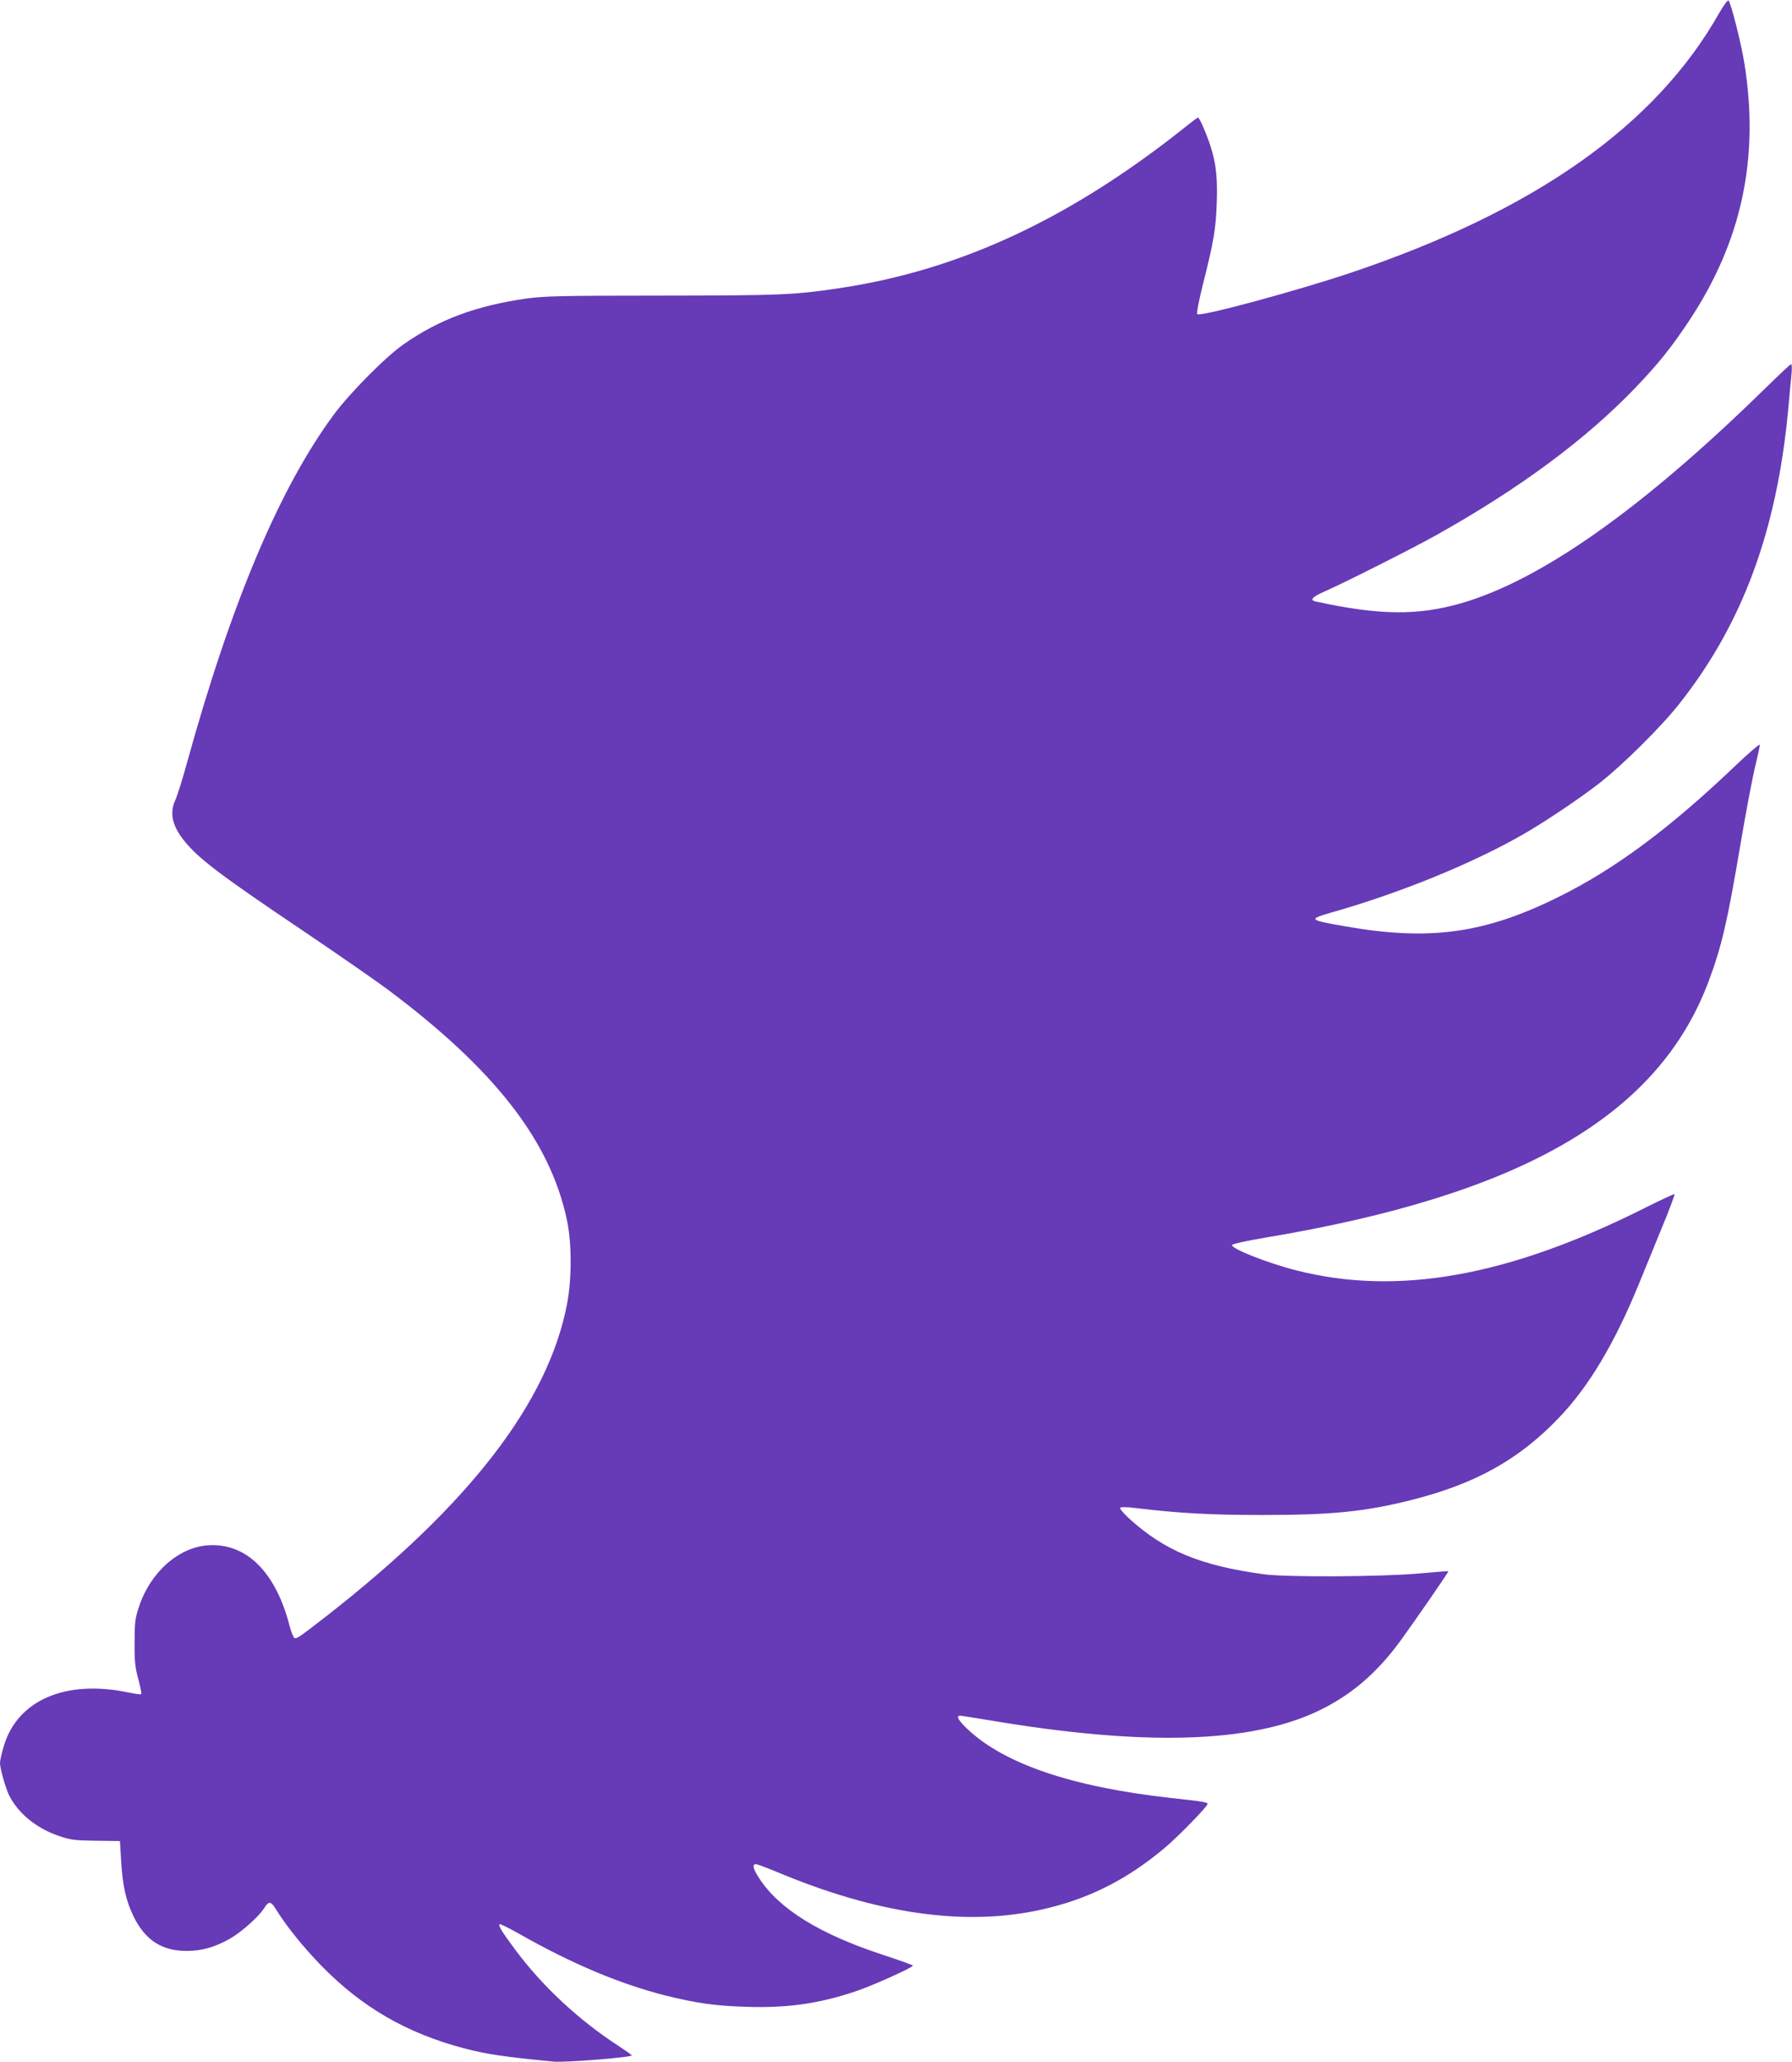
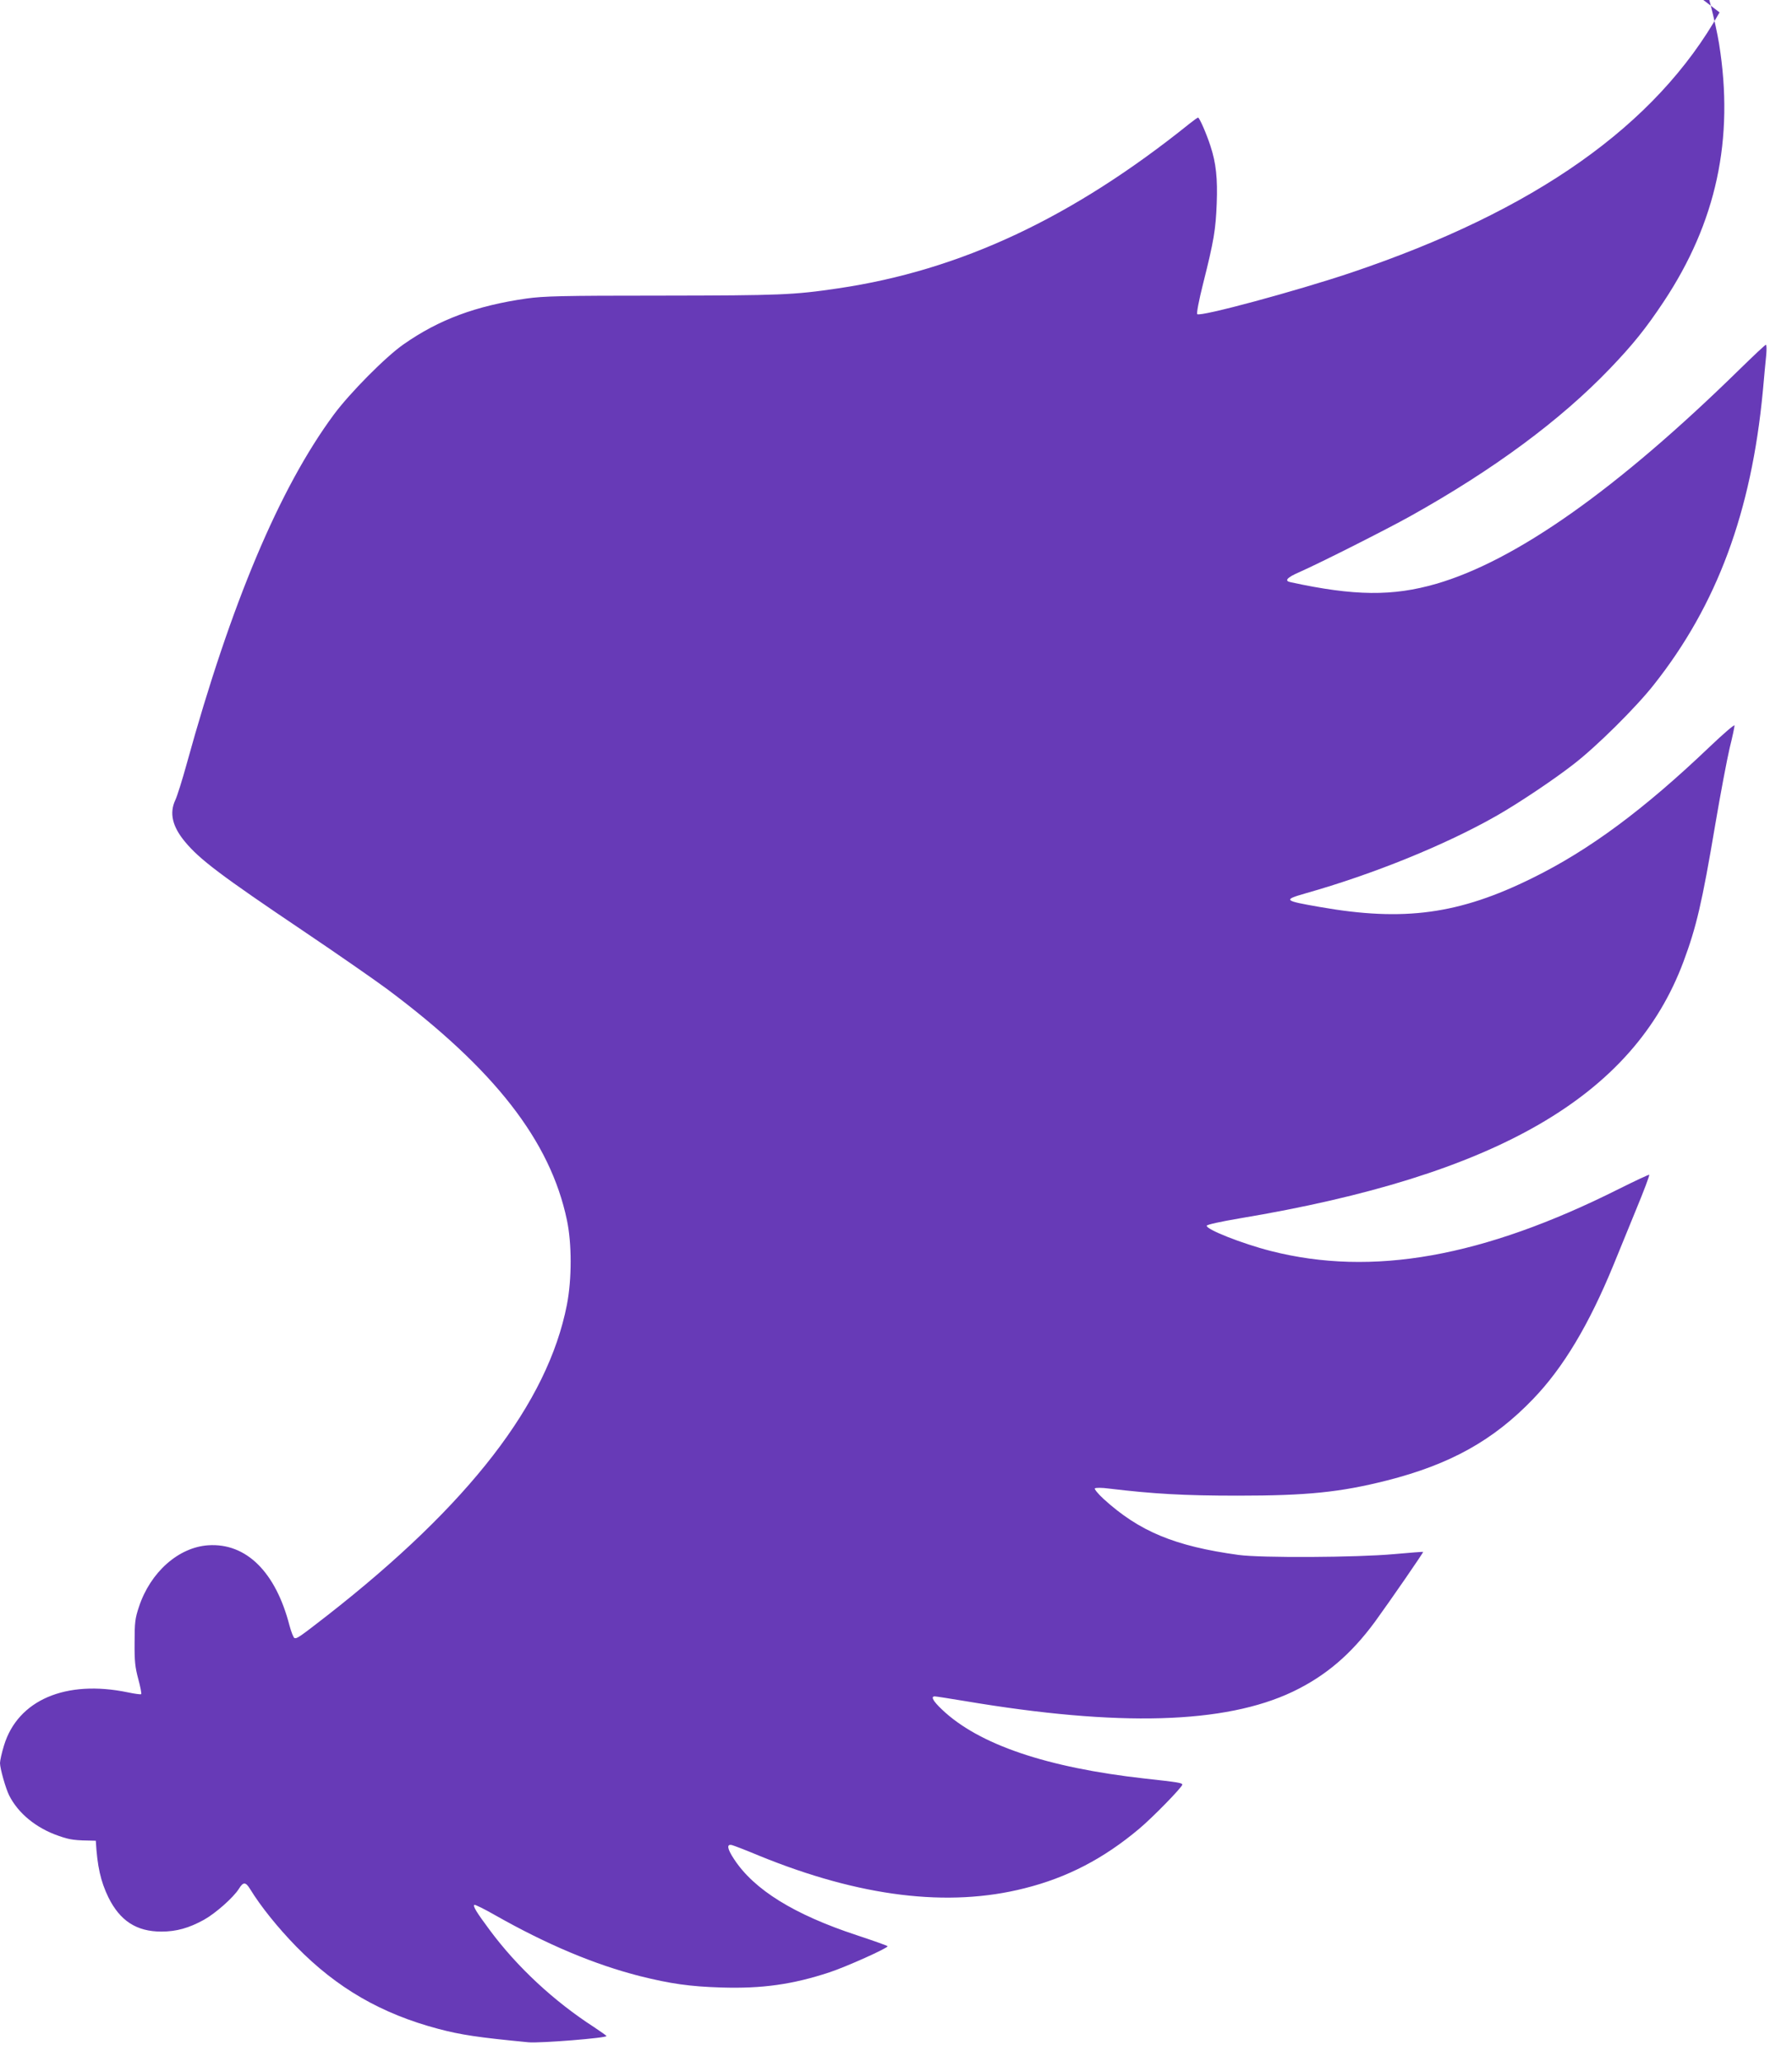
<svg xmlns="http://www.w3.org/2000/svg" version="1.0" width="1113pt" height="1280pt" viewBox="0 0 1113 1280" preserveAspectRatio="xMidYMid meet">
  <g transform="translate(0,1280) scale(0.1,-0.1)" fill="#673ab7" stroke="none">
-     <path d="M10680 12723 c-395 -702 -1148 -1232 -2290 -1616 -340 -114 -936 -275 -954 -257 -5 5 10 85 37 192 66 261 78 335 84 495 6 154 -4 251 -39 357 -24 74 -68 176 -77 176 -3 0 -26 -16 -51 -36 -729 -586 -1424 -912 -2185 -1024 -277 -41 -358 -44 -1095 -45 -628 0 -730 -3 -840 -18 -313 -45 -543 -130 -763 -284 -110 -76 -335 -303 -434 -437 -337 -456 -638 -1170 -913 -2166 -28 -102 -60 -203 -71 -226 -38 -81 -19 -164 60 -259 91 -110 224 -210 732 -552 211 -142 447 -306 524 -363 666 -497 1013 -942 1116 -1433 31 -145 31 -368 0 -526 -119 -609 -606 -1240 -1490 -1930 -170 -132 -187 -144 -202 -139 -6 2 -20 37 -31 78 -86 333 -269 513 -504 498 -185 -12 -360 -167 -431 -382 -24 -72 -27 -97 -27 -221 -1 -117 3 -154 23 -228 13 -48 21 -90 18 -93 -3 -3 -40 2 -83 11 -386 80 -683 -48 -769 -329 -14 -45 -25 -95 -25 -110 0 -33 35 -157 57 -201 56 -111 168 -203 308 -251 72 -25 95 -28 230 -30 l150 -2 7 -118 c9 -159 30 -252 78 -351 72 -146 175 -213 329 -213 94 0 172 22 266 74 73 41 183 139 216 192 27 44 42 43 70 -3 65 -106 170 -237 287 -357 251 -256 527 -416 882 -510 140 -37 247 -53 558 -83 72 -7 493 27 486 39 -3 4 -37 28 -76 54 -251 162 -479 374 -649 603 -84 113 -105 148 -96 157 3 3 61 -25 129 -64 325 -184 617 -306 898 -378 193 -48 311 -65 506 -71 254 -8 445 19 672 94 104 34 362 150 362 162 0 3 -87 34 -193 69 -388 128 -637 282 -761 472 -43 65 -47 95 -13 87 12 -3 88 -32 169 -66 625 -255 1174 -323 1649 -202 264 66 491 184 711 369 84 70 268 259 268 274 0 11 -23 15 -233 38 -608 68 -1031 211 -1259 428 -56 53 -72 82 -45 82 7 0 91 -13 187 -29 956 -161 1615 -142 2036 58 205 98 363 233 512 436 98 135 301 429 298 432 -1 1 -83 -5 -182 -14 -231 -21 -826 -24 -964 -5 -396 54 -617 146 -838 347 -35 32 -59 62 -55 66 5 5 44 5 88 -1 276 -33 465 -44 800 -44 429 0 636 21 925 94 394 100 662 249 909 506 187 194 347 461 500 834 28 69 91 222 139 340 49 118 86 216 82 218 -4 1 -88 -38 -186 -87 -847 -425 -1535 -547 -2165 -386 -180 46 -404 135 -397 157 3 7 86 25 203 45 1596 266 2446 758 2758 1594 80 215 115 363 197 849 33 195 74 410 90 478 17 68 30 130 30 139 0 8 -71 -53 -157 -135 -407 -388 -746 -639 -1098 -812 -455 -225 -798 -272 -1320 -180 -225 39 -231 44 -92 84 425 120 873 302 1192 484 130 74 352 222 475 318 143 110 389 354 499 494 393 496 606 1073 677 1824 8 89 17 189 21 224 3 34 2 62 -2 62 -5 0 -78 -69 -164 -153 -759 -743 -1388 -1187 -1884 -1331 -270 -78 -508 -76 -904 10 -41 8 -24 29 55 63 131 58 545 267 690 348 516 288 930 594 1238 915 142 148 224 250 333 414 328 493 440 1011 345 1602 -20 125 -86 385 -99 389 -6 2 -31 -32 -55 -74z" />
+     <path d="M10680 12723 c-395 -702 -1148 -1232 -2290 -1616 -340 -114 -936 -275 -954 -257 -5 5 10 85 37 192 66 261 78 335 84 495 6 154 -4 251 -39 357 -24 74 -68 176 -77 176 -3 0 -26 -16 -51 -36 -729 -586 -1424 -912 -2185 -1024 -277 -41 -358 -44 -1095 -45 -628 0 -730 -3 -840 -18 -313 -45 -543 -130 -763 -284 -110 -76 -335 -303 -434 -437 -337 -456 -638 -1170 -913 -2166 -28 -102 -60 -203 -71 -226 -38 -81 -19 -164 60 -259 91 -110 224 -210 732 -552 211 -142 447 -306 524 -363 666 -497 1013 -942 1116 -1433 31 -145 31 -368 0 -526 -119 -609 -606 -1240 -1490 -1930 -170 -132 -187 -144 -202 -139 -6 2 -20 37 -31 78 -86 333 -269 513 -504 498 -185 -12 -360 -167 -431 -382 -24 -72 -27 -97 -27 -221 -1 -117 3 -154 23 -228 13 -48 21 -90 18 -93 -3 -3 -40 2 -83 11 -386 80 -683 -48 -769 -329 -14 -45 -25 -95 -25 -110 0 -33 35 -157 57 -201 56 -111 168 -203 308 -251 72 -25 95 -28 230 -30 c9 -159 30 -252 78 -351 72 -146 175 -213 329 -213 94 0 172 22 266 74 73 41 183 139 216 192 27 44 42 43 70 -3 65 -106 170 -237 287 -357 251 -256 527 -416 882 -510 140 -37 247 -53 558 -83 72 -7 493 27 486 39 -3 4 -37 28 -76 54 -251 162 -479 374 -649 603 -84 113 -105 148 -96 157 3 3 61 -25 129 -64 325 -184 617 -306 898 -378 193 -48 311 -65 506 -71 254 -8 445 19 672 94 104 34 362 150 362 162 0 3 -87 34 -193 69 -388 128 -637 282 -761 472 -43 65 -47 95 -13 87 12 -3 88 -32 169 -66 625 -255 1174 -323 1649 -202 264 66 491 184 711 369 84 70 268 259 268 274 0 11 -23 15 -233 38 -608 68 -1031 211 -1259 428 -56 53 -72 82 -45 82 7 0 91 -13 187 -29 956 -161 1615 -142 2036 58 205 98 363 233 512 436 98 135 301 429 298 432 -1 1 -83 -5 -182 -14 -231 -21 -826 -24 -964 -5 -396 54 -617 146 -838 347 -35 32 -59 62 -55 66 5 5 44 5 88 -1 276 -33 465 -44 800 -44 429 0 636 21 925 94 394 100 662 249 909 506 187 194 347 461 500 834 28 69 91 222 139 340 49 118 86 216 82 218 -4 1 -88 -38 -186 -87 -847 -425 -1535 -547 -2165 -386 -180 46 -404 135 -397 157 3 7 86 25 203 45 1596 266 2446 758 2758 1594 80 215 115 363 197 849 33 195 74 410 90 478 17 68 30 130 30 139 0 8 -71 -53 -157 -135 -407 -388 -746 -639 -1098 -812 -455 -225 -798 -272 -1320 -180 -225 39 -231 44 -92 84 425 120 873 302 1192 484 130 74 352 222 475 318 143 110 389 354 499 494 393 496 606 1073 677 1824 8 89 17 189 21 224 3 34 2 62 -2 62 -5 0 -78 -69 -164 -153 -759 -743 -1388 -1187 -1884 -1331 -270 -78 -508 -76 -904 10 -41 8 -24 29 55 63 131 58 545 267 690 348 516 288 930 594 1238 915 142 148 224 250 333 414 328 493 440 1011 345 1602 -20 125 -86 385 -99 389 -6 2 -31 -32 -55 -74z" />
  </g>
</svg>